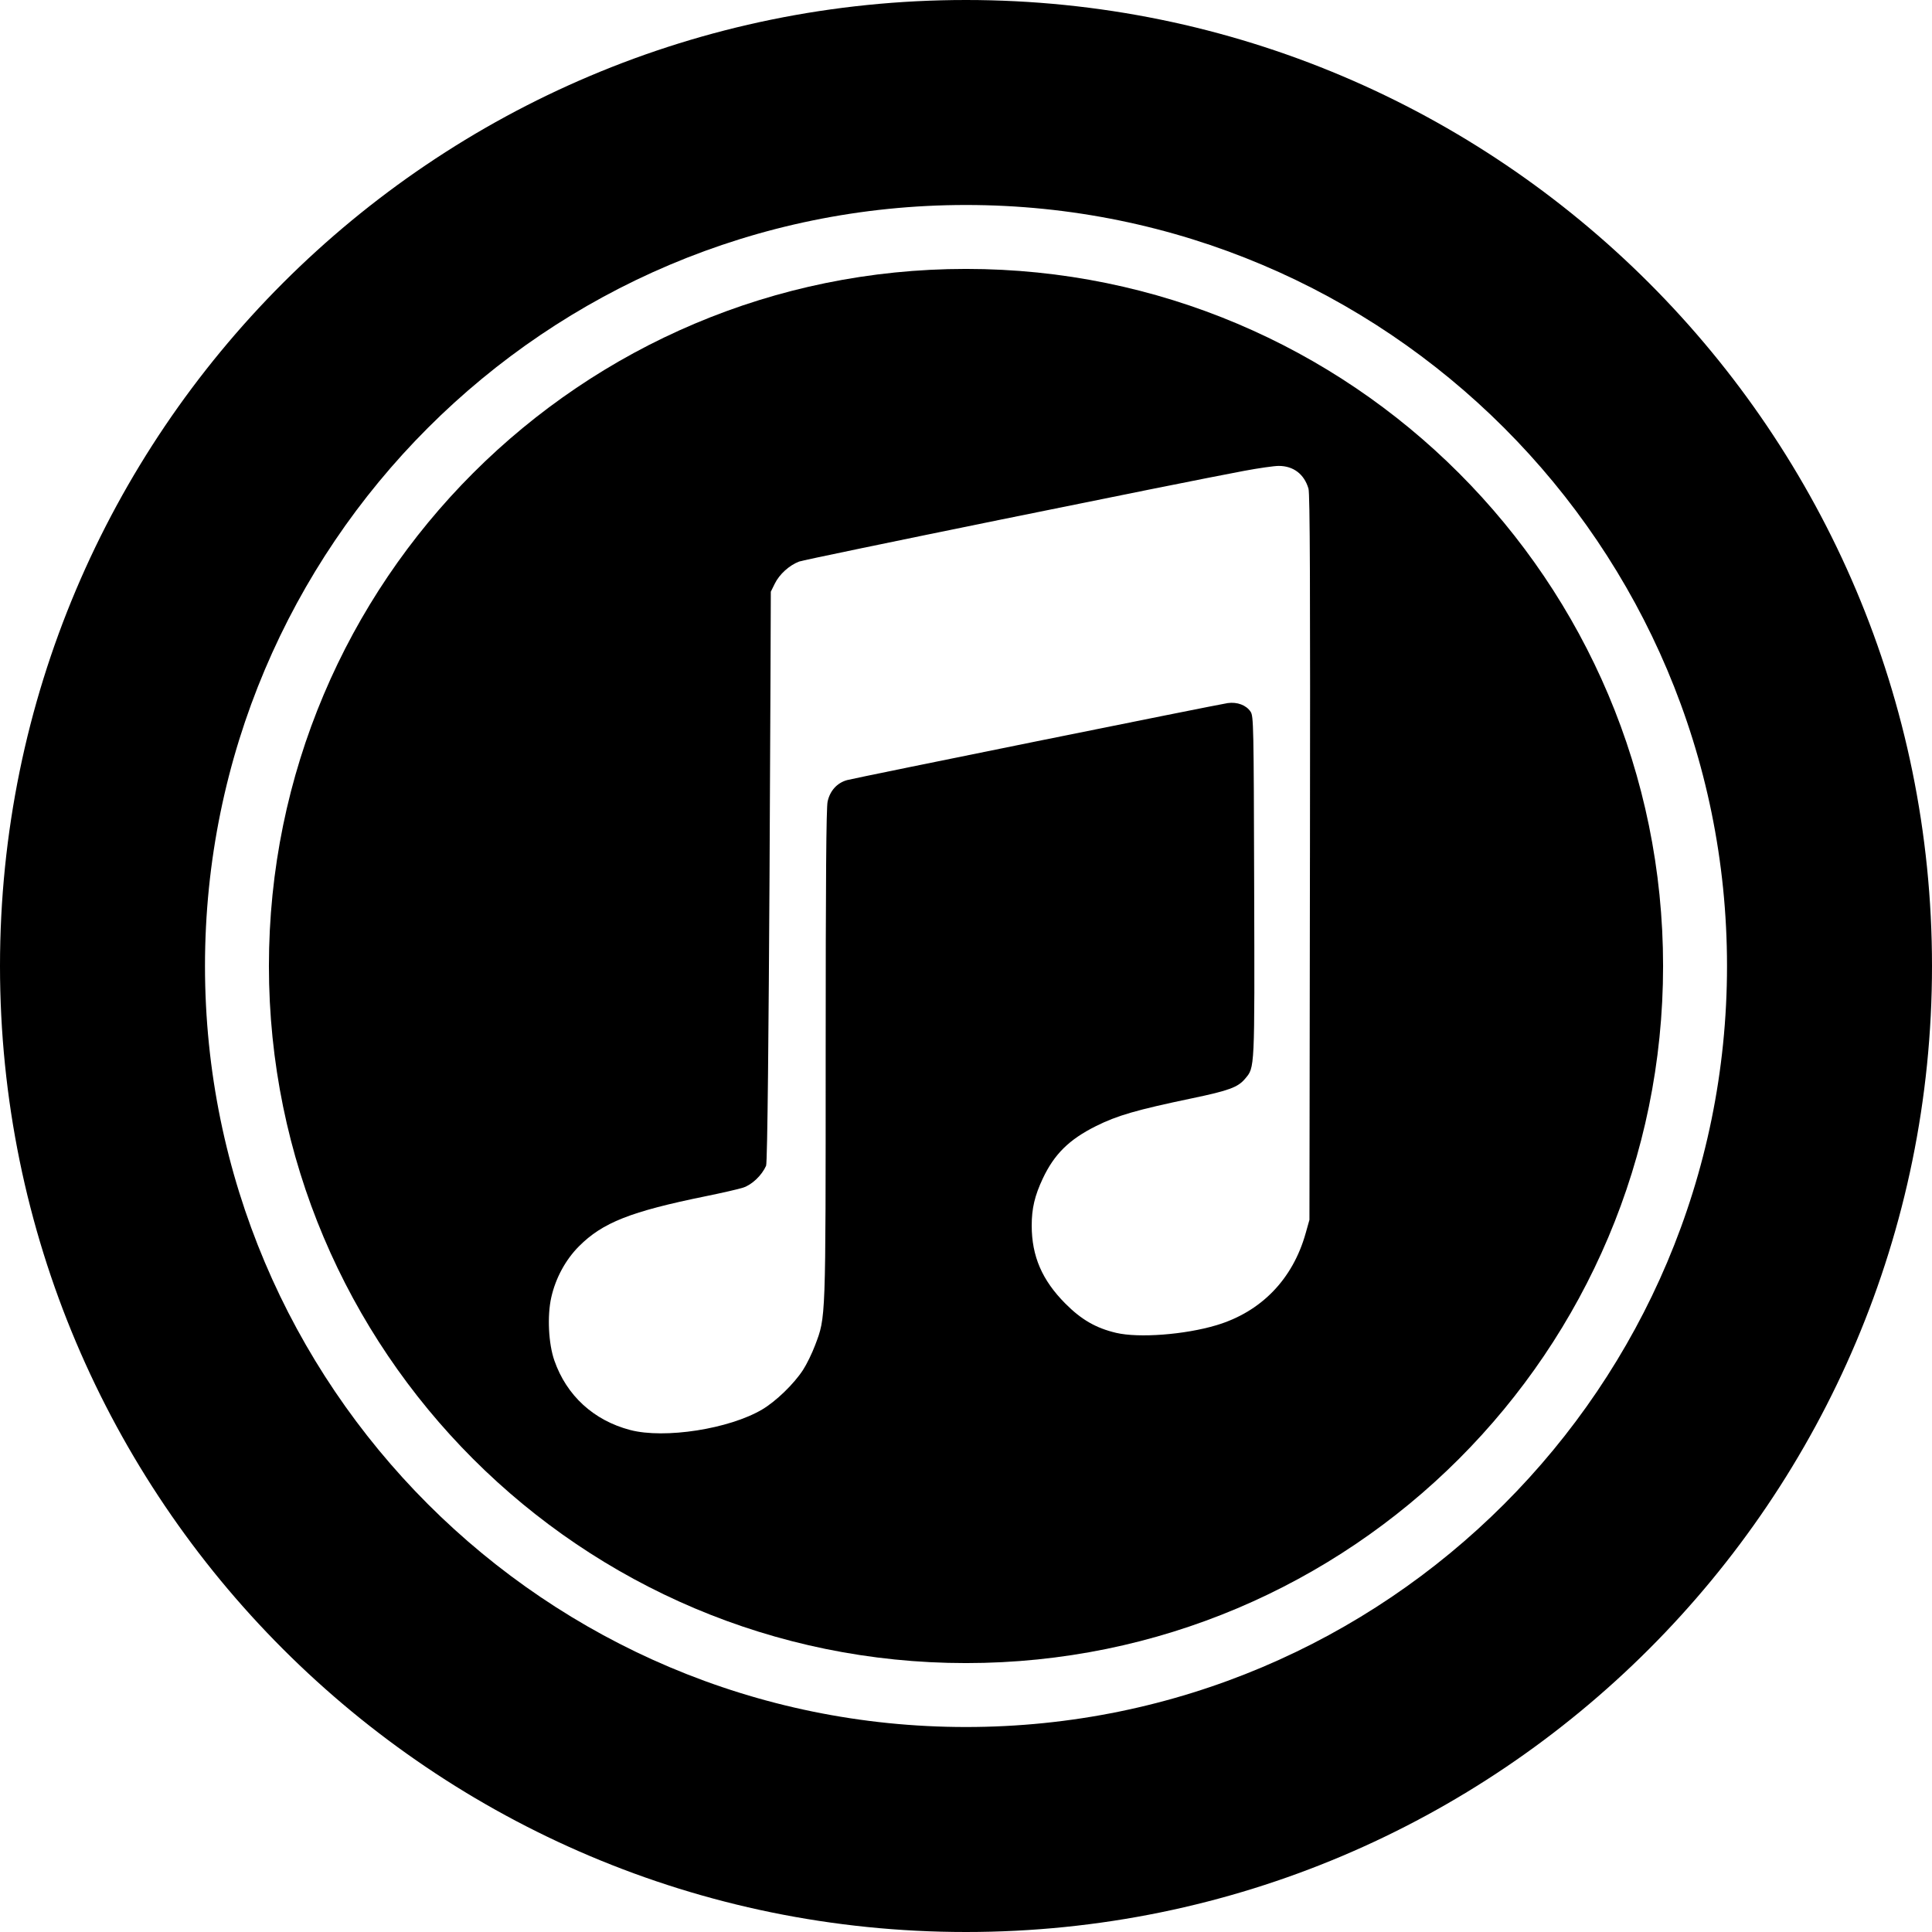
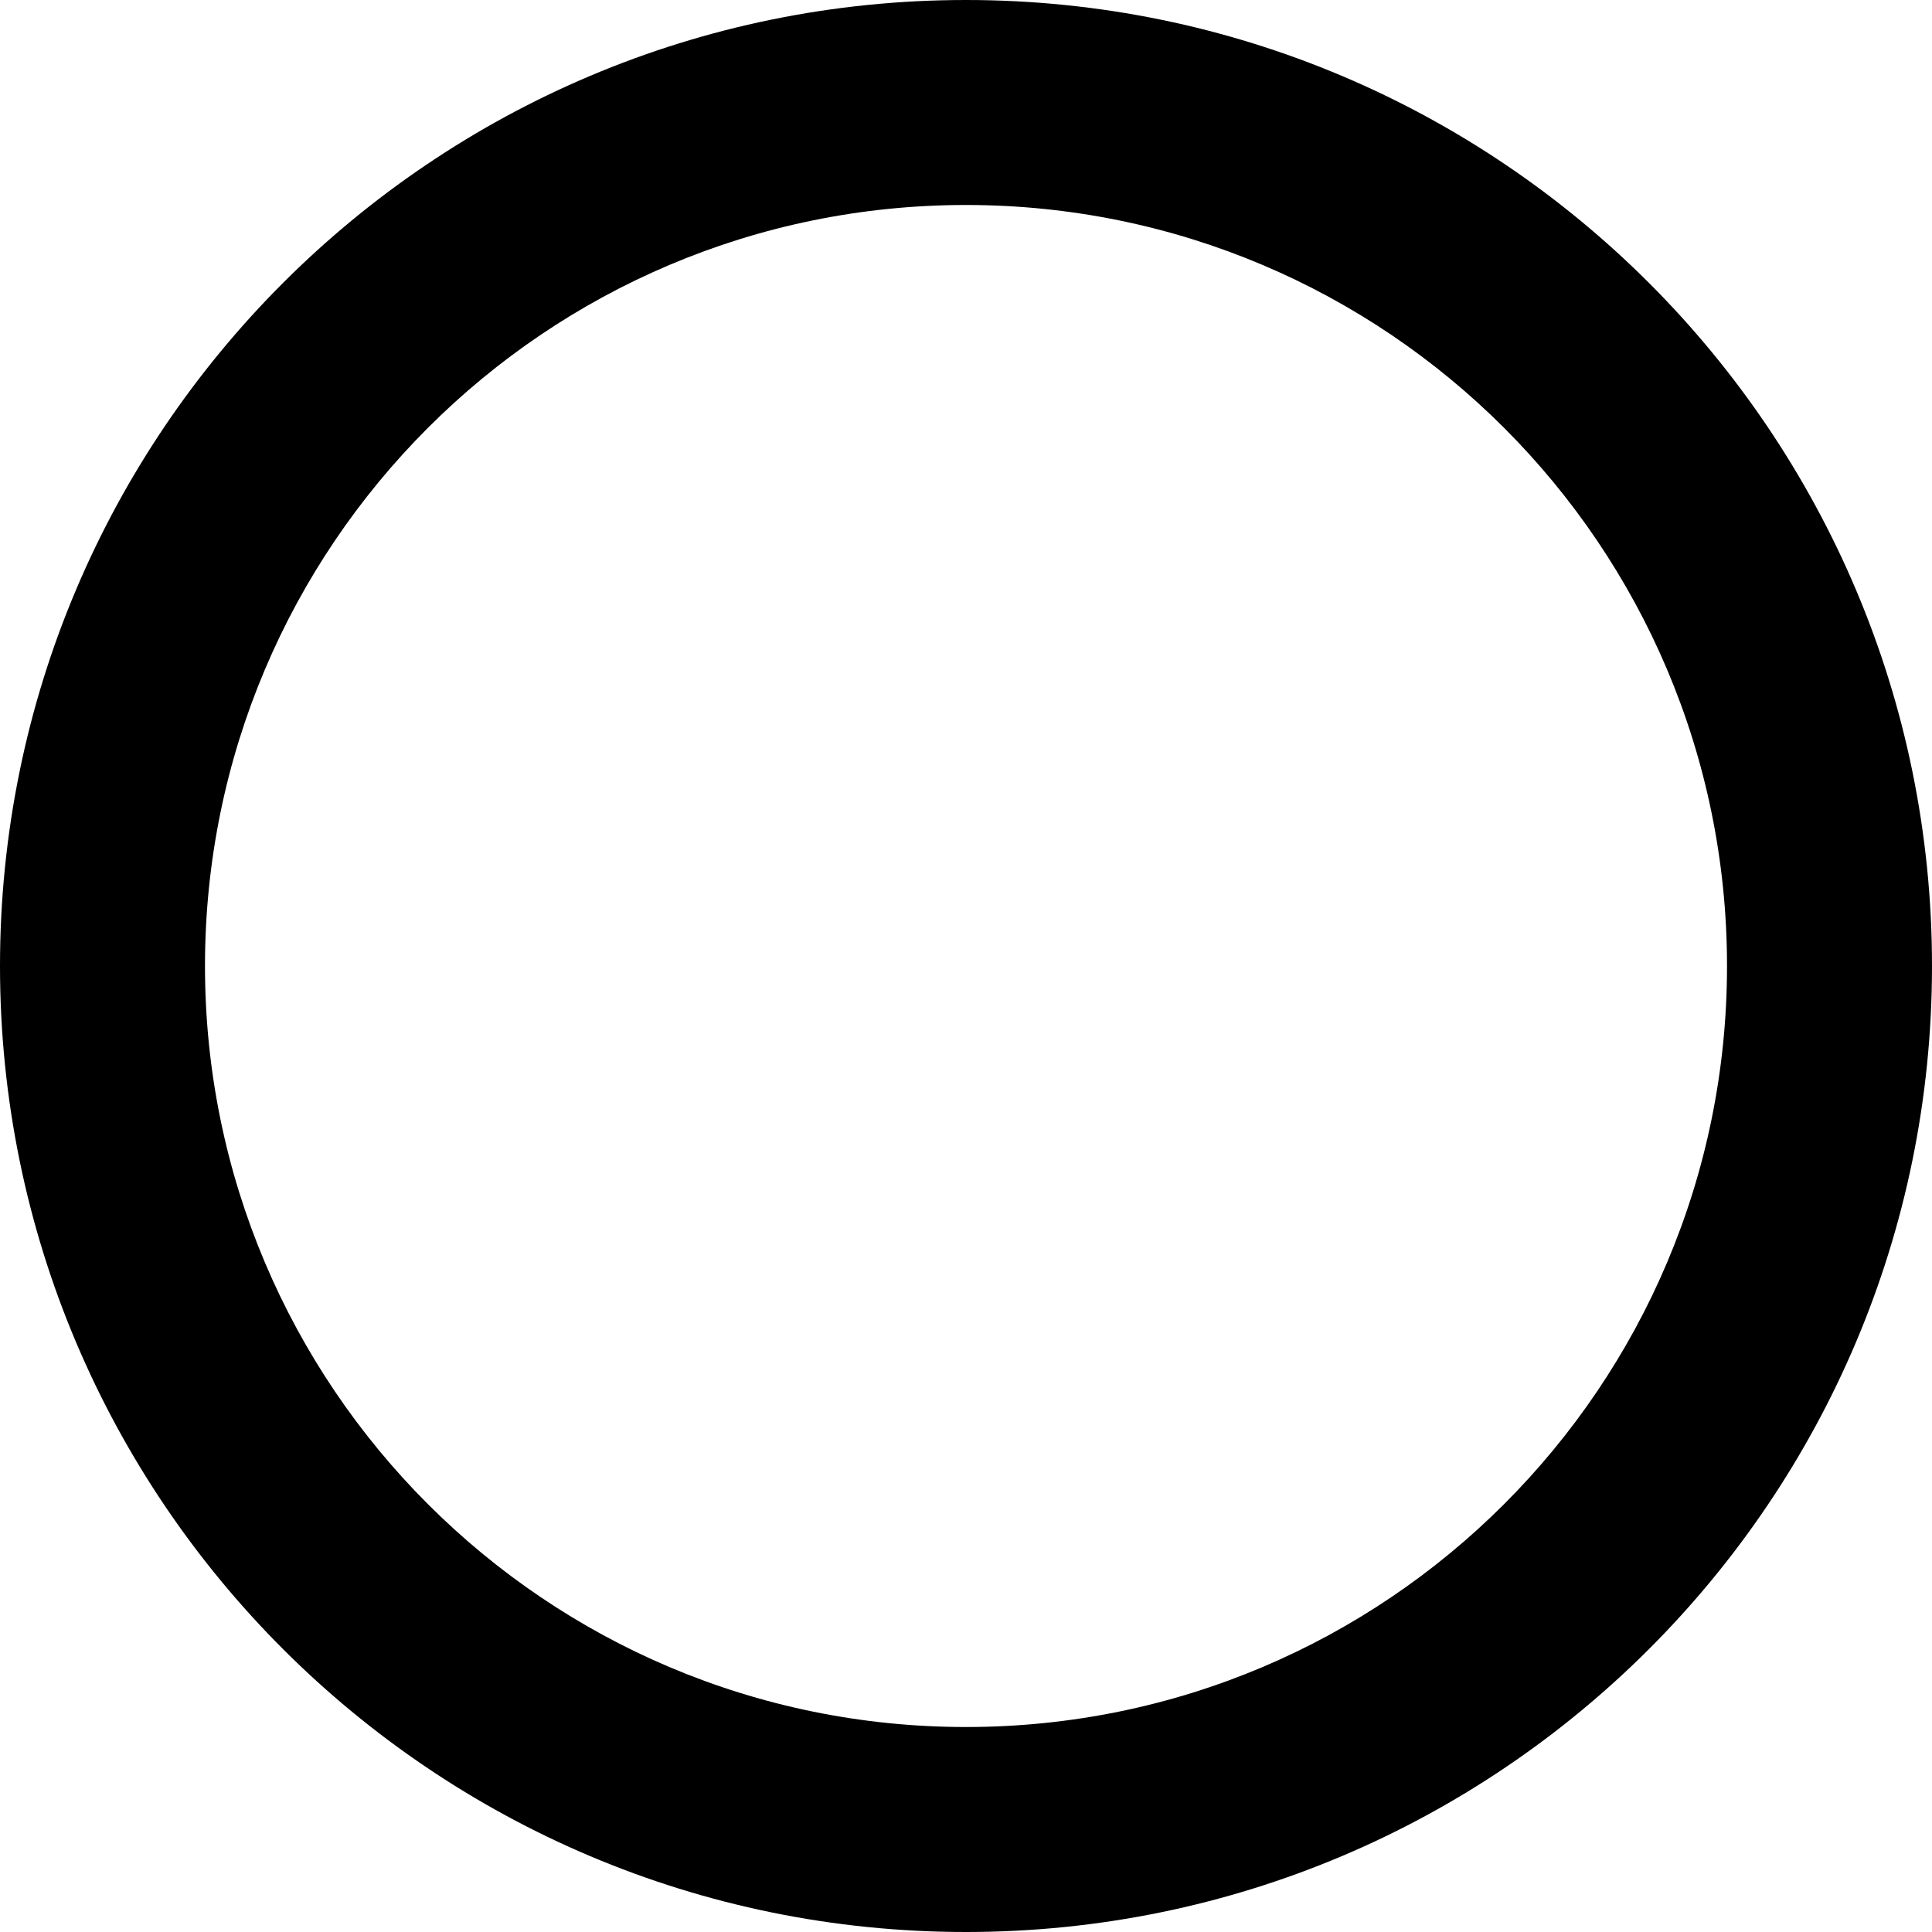
<svg xmlns="http://www.w3.org/2000/svg" height="512pt" viewBox="0 0 512 512" width="512pt">
-   <path d="m256 0c-141.363 0-256 114.637-256 256s114.637 256 256 256 256-114.637 256-256-114.637-256-256-256zm0 457.676c-111.383 0-201.676-90.293-201.676-201.676s90.293-201.676 201.676-201.676 201.676 90.293 201.676 201.676-90.293 201.676-201.676 201.676zm0 0" />
-   <path d="m256 71.266c-102.027 0-184.734 82.707-184.734 184.734s82.707 184.734 184.734 184.734 184.734-82.707 184.734-184.734-82.707-184.734-184.734-184.734zm91.148 156.016-.133 95.984-1.008 3.578c-3.422 12.176-11.781 20.793-23.621 24.348-8.367 2.512-20.594 3.445-26.602 2.027-5.344-1.258-9.219-3.492-13.457-7.758-6.168-6.203-8.902-12.539-8.914-20.648-.008-4.535.797-7.953 2.945-12.508 3.039-6.441 6.969-10.32 14.051-13.859 5.668-2.832 10.738-4.301 25.543-7.395 9.73-2.035 12.102-2.906 13.996-5.16 2.609-3.098 2.555-1.949 2.418-51.062-.113-42.668-.164-45.016-.938-46.199-1.152-1.758-3.551-2.664-6.086-2.301-2.691.387-98.441 19.758-100.828 20.402-2.656.715-4.574 2.824-5.191 5.703-.363 1.699-.508 20.527-.512 66.887-.004 71.207.055 69.59-2.793 77.156-.809 2.16-2.266 5.137-3.234 6.613-2.445 3.73-7.148 8.273-10.801 10.438-8.746 5.172-25.84 7.832-34.973 5.441-9.676-2.535-16.863-9.121-20.102-18.418-1.551-4.453-1.918-11.781-.828-16.676 1.141-5.121 3.777-10.004 7.336-13.578 6.27-6.297 13.676-9.223 33.629-13.289 4.305-.875 8.75-1.895 9.871-2.266 2.371-.777 4.941-3.219 6.102-5.797.762-1.695 1.254-152.141 1.254-152.141l1.047-2.121c1.234-2.508 3.836-4.871 6.465-5.867 1.695-.641 101.133-20.91 118-24.051 3.816-.711 7.902-1.293 9.082-1.293 3.906-.004 6.777 2.191 7.895 6.039.391 1.34.484 25.891.387 97.77zm0 0" />
+   <path d="m256 0c-141.363 0-256 114.637-256 256s114.637 256 256 256 256-114.637 256-256-114.637-256-256-256zm0 457.676c-111.383 0-201.676-90.293-201.676-201.676s90.293-201.676 201.676-201.676 201.676 90.293 201.676 201.676-90.293 201.676-201.676 201.676m0 0" />
</svg>